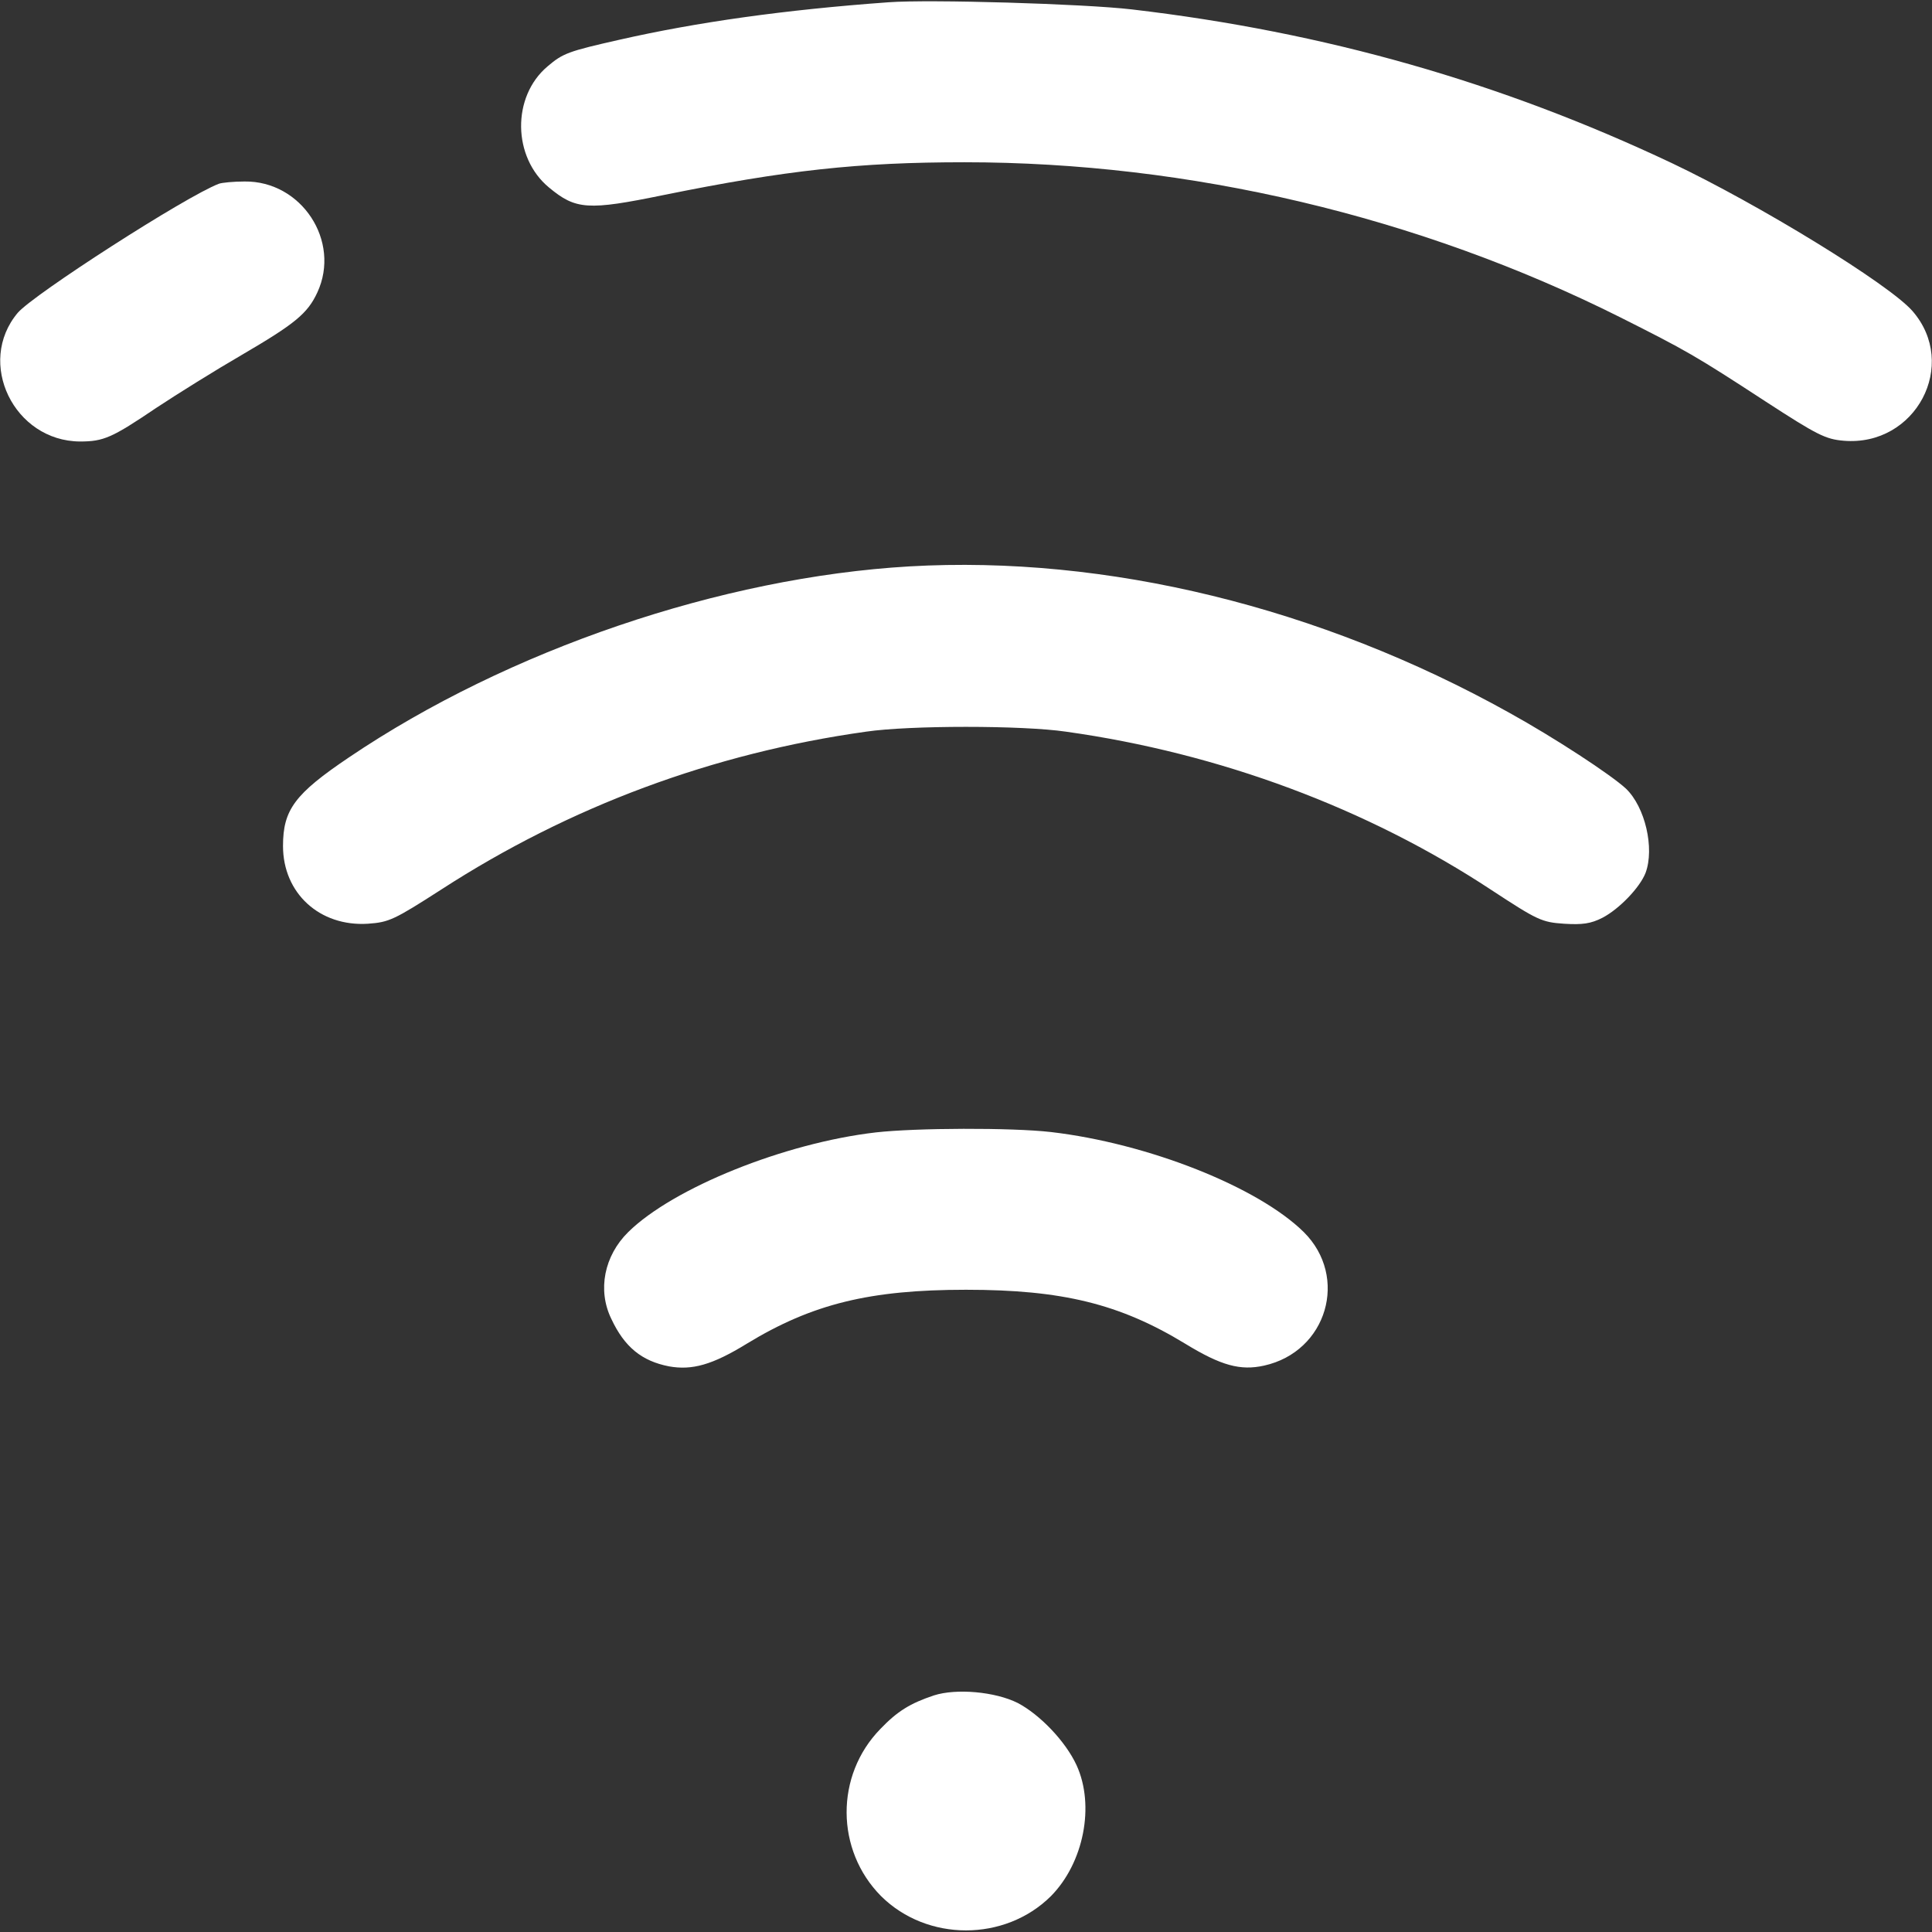
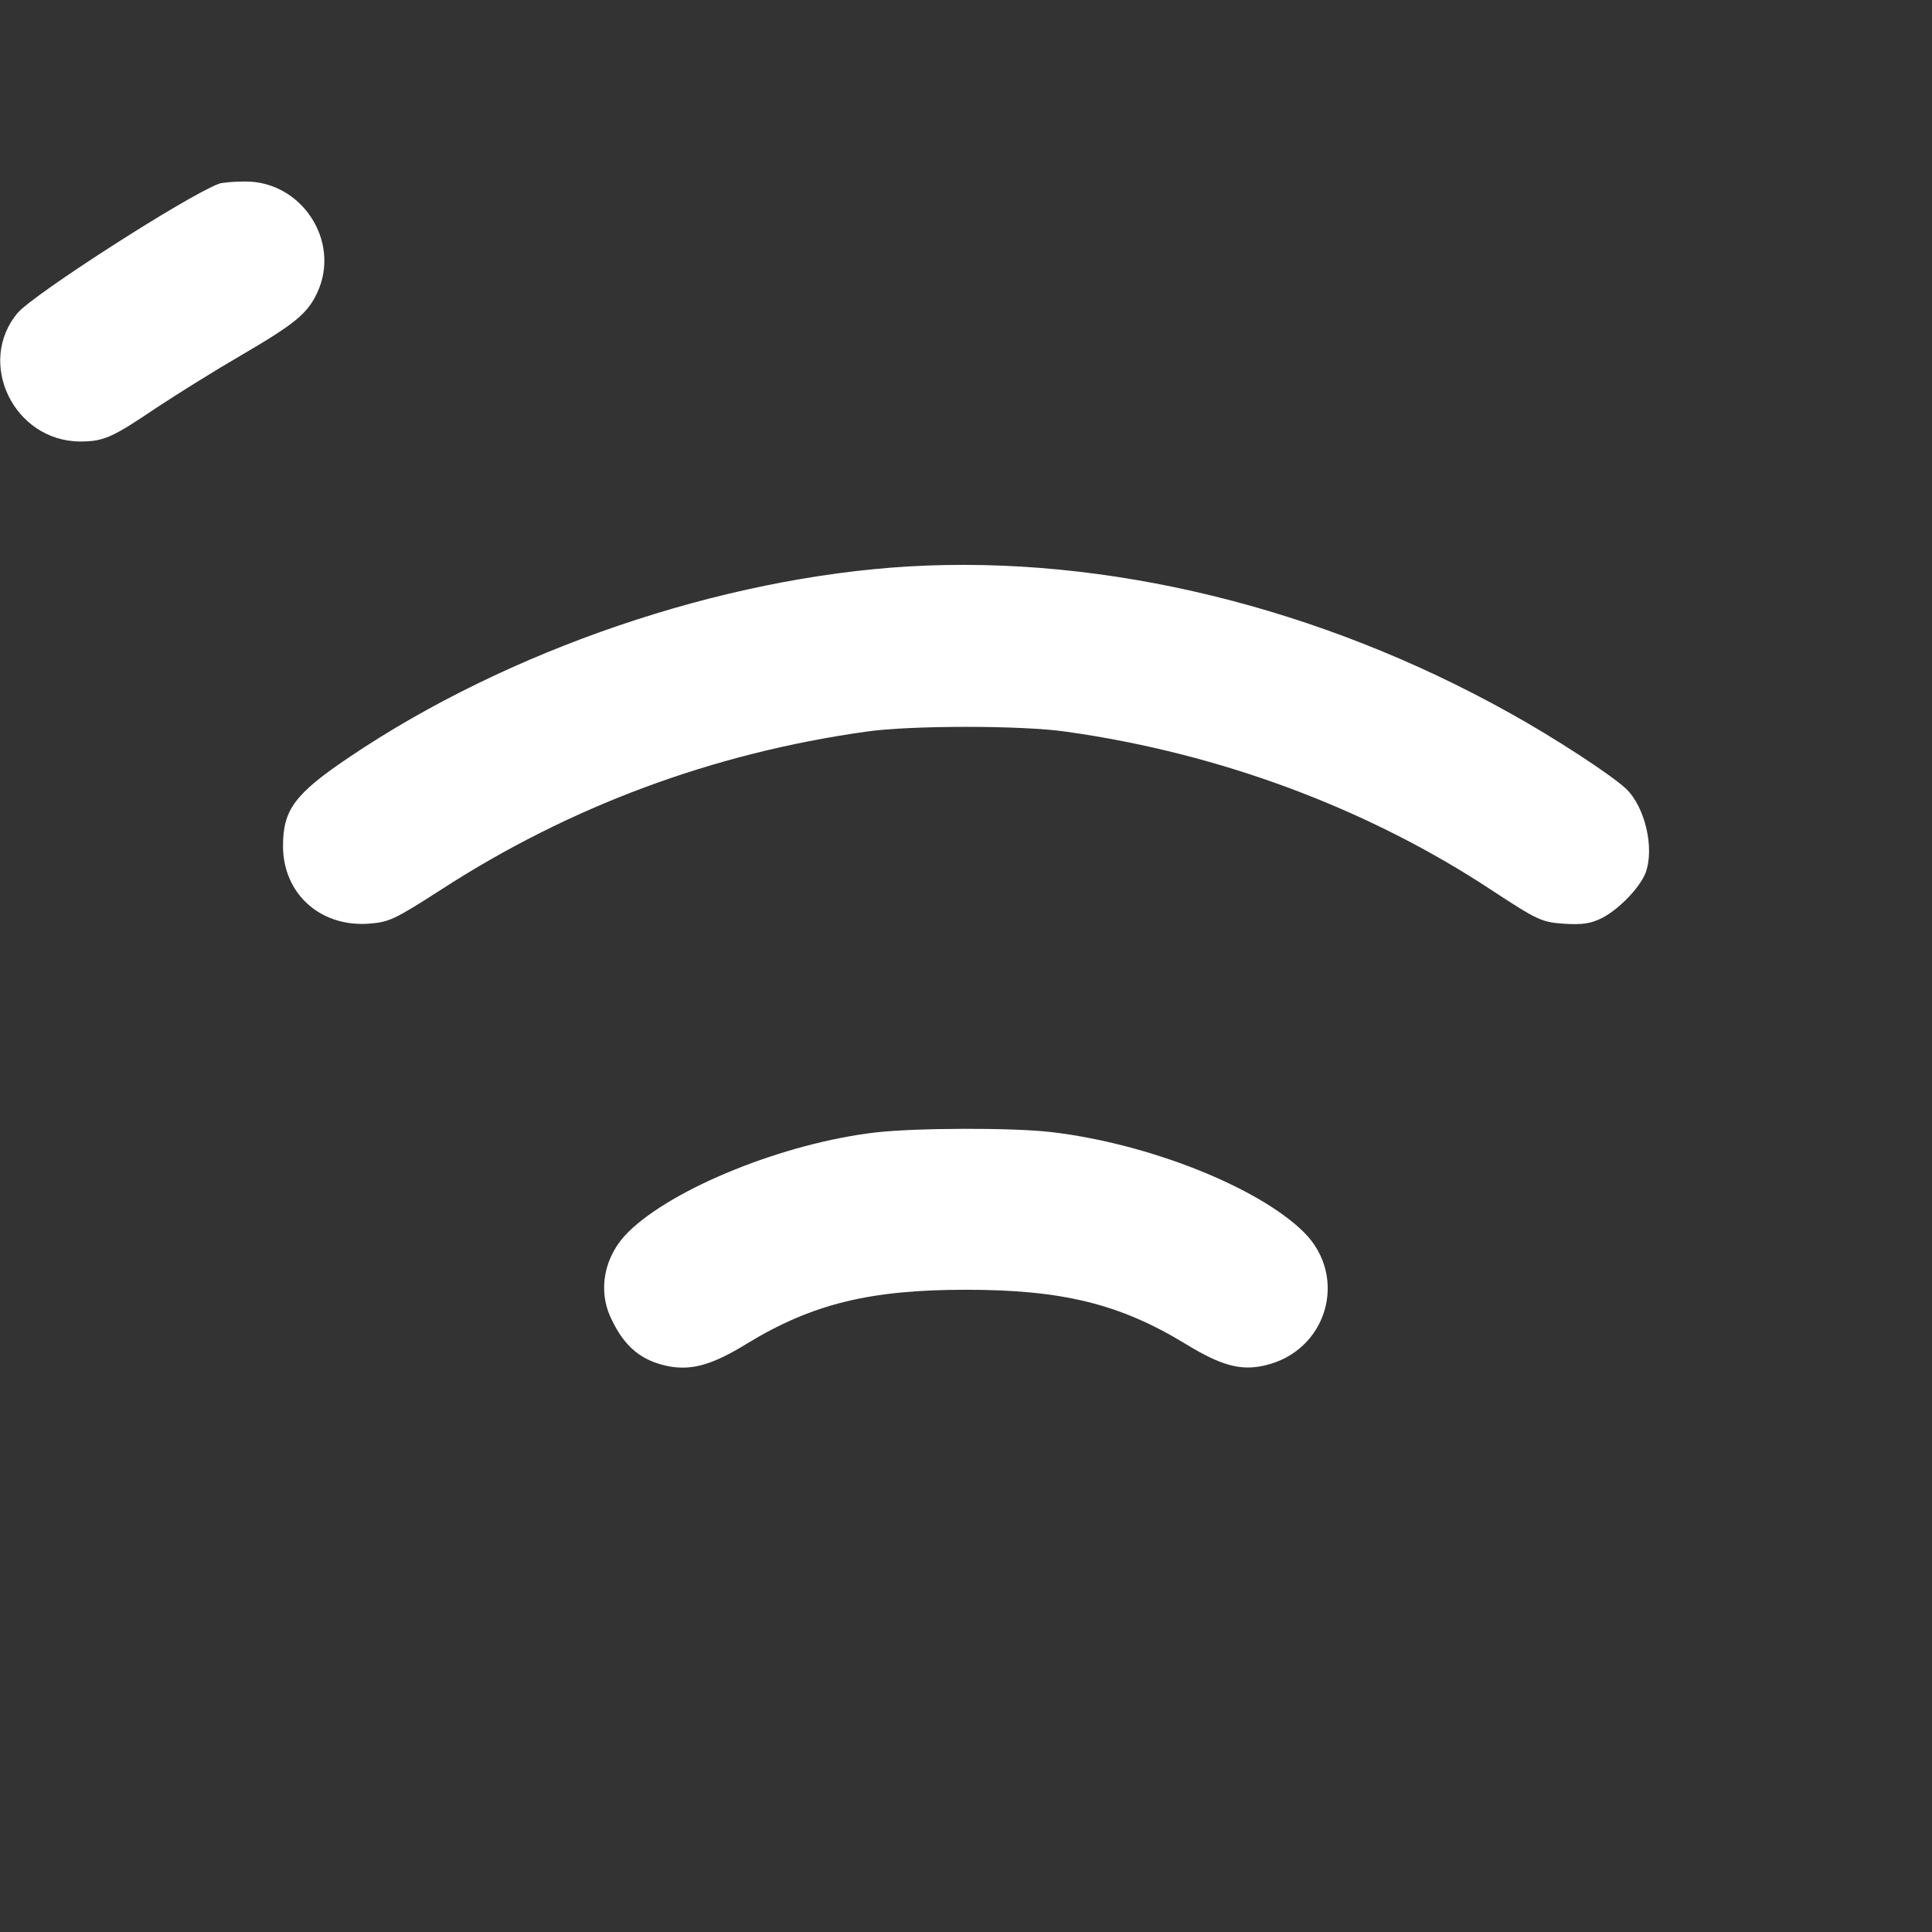
<svg xmlns="http://www.w3.org/2000/svg" version="1.0" width="60px" height="60px" viewBox="0 0 512 512" preserveAspectRatio="xMidYMid meet">
  <rect x="0" y="0" width="512" height="512" fill="#333333" stroke="none" />
  <g transform="translate(0,512) scale(0.1,-0.1)" fill="#ffffff" stroke="none">
-     <path d="M2355 5114 c-277 -20 -509 -53 -712 -99 -137 -31 -151 -36 -192 -71 -95 -80 -93 -241 4 -321 71 -59 103 -61 303 -20 325 66 518 87 798 87 596 0 1203 -143 1738 -411 175 -88 198 -101 385 -223 137 -89 159 -100 207 -104 191 -16 306 202 182 344 -62 71 -408 283 -638 392 -453 214 -918 347 -1430 407 -128 15 -537 27 -645 19z" />
    <path d="M580 4633 c-87 -33 -491 -293 -533 -342 -111 -132 -10 -340 165 -341 63 0 85 10 202 89 56 37 157 100 226 140 142 83 175 110 201 166 63 136 -42 296 -193 294 -29 0 -60 -3 -68 -6z" />
    <path d="M2410 3619 c-498 -29 -1063 -221 -1485 -506 -144 -97 -175 -139 -175 -235 0 -125 97 -214 225 -206 56 4 69 10 195 91 340 220 719 361 1125 418 116 17 414 17 530 0 407 -57 799 -203 1128 -420 122 -80 133 -85 192 -89 48 -3 71 0 102 16 44 23 99 80 114 119 24 65 -1 174 -52 223 -40 37 -188 134 -309 201 -502 280 -1068 418 -1590 388z" />
    <path d="M2321 2119 c-242 -28 -537 -147 -656 -264 -64 -63 -82 -154 -45 -230 35 -75 81 -112 153 -126 61 -11 115 4 206 60 174 106 327 143 581 143 254 0 407 -37 581 -143 95 -58 146 -72 209 -58 167 37 225 235 105 354 -122 120 -413 235 -670 265 -105 12 -358 11 -464 -1z" />
-     <path d="M2475 627 c-63 -21 -97 -42 -142 -89 -120 -123 -119 -321 2 -443 122 -121 328 -121 450 0 87 88 117 240 68 347 -29 63 -97 134 -156 165 -60 30 -163 39 -222 20z" />
  </g>
</svg>